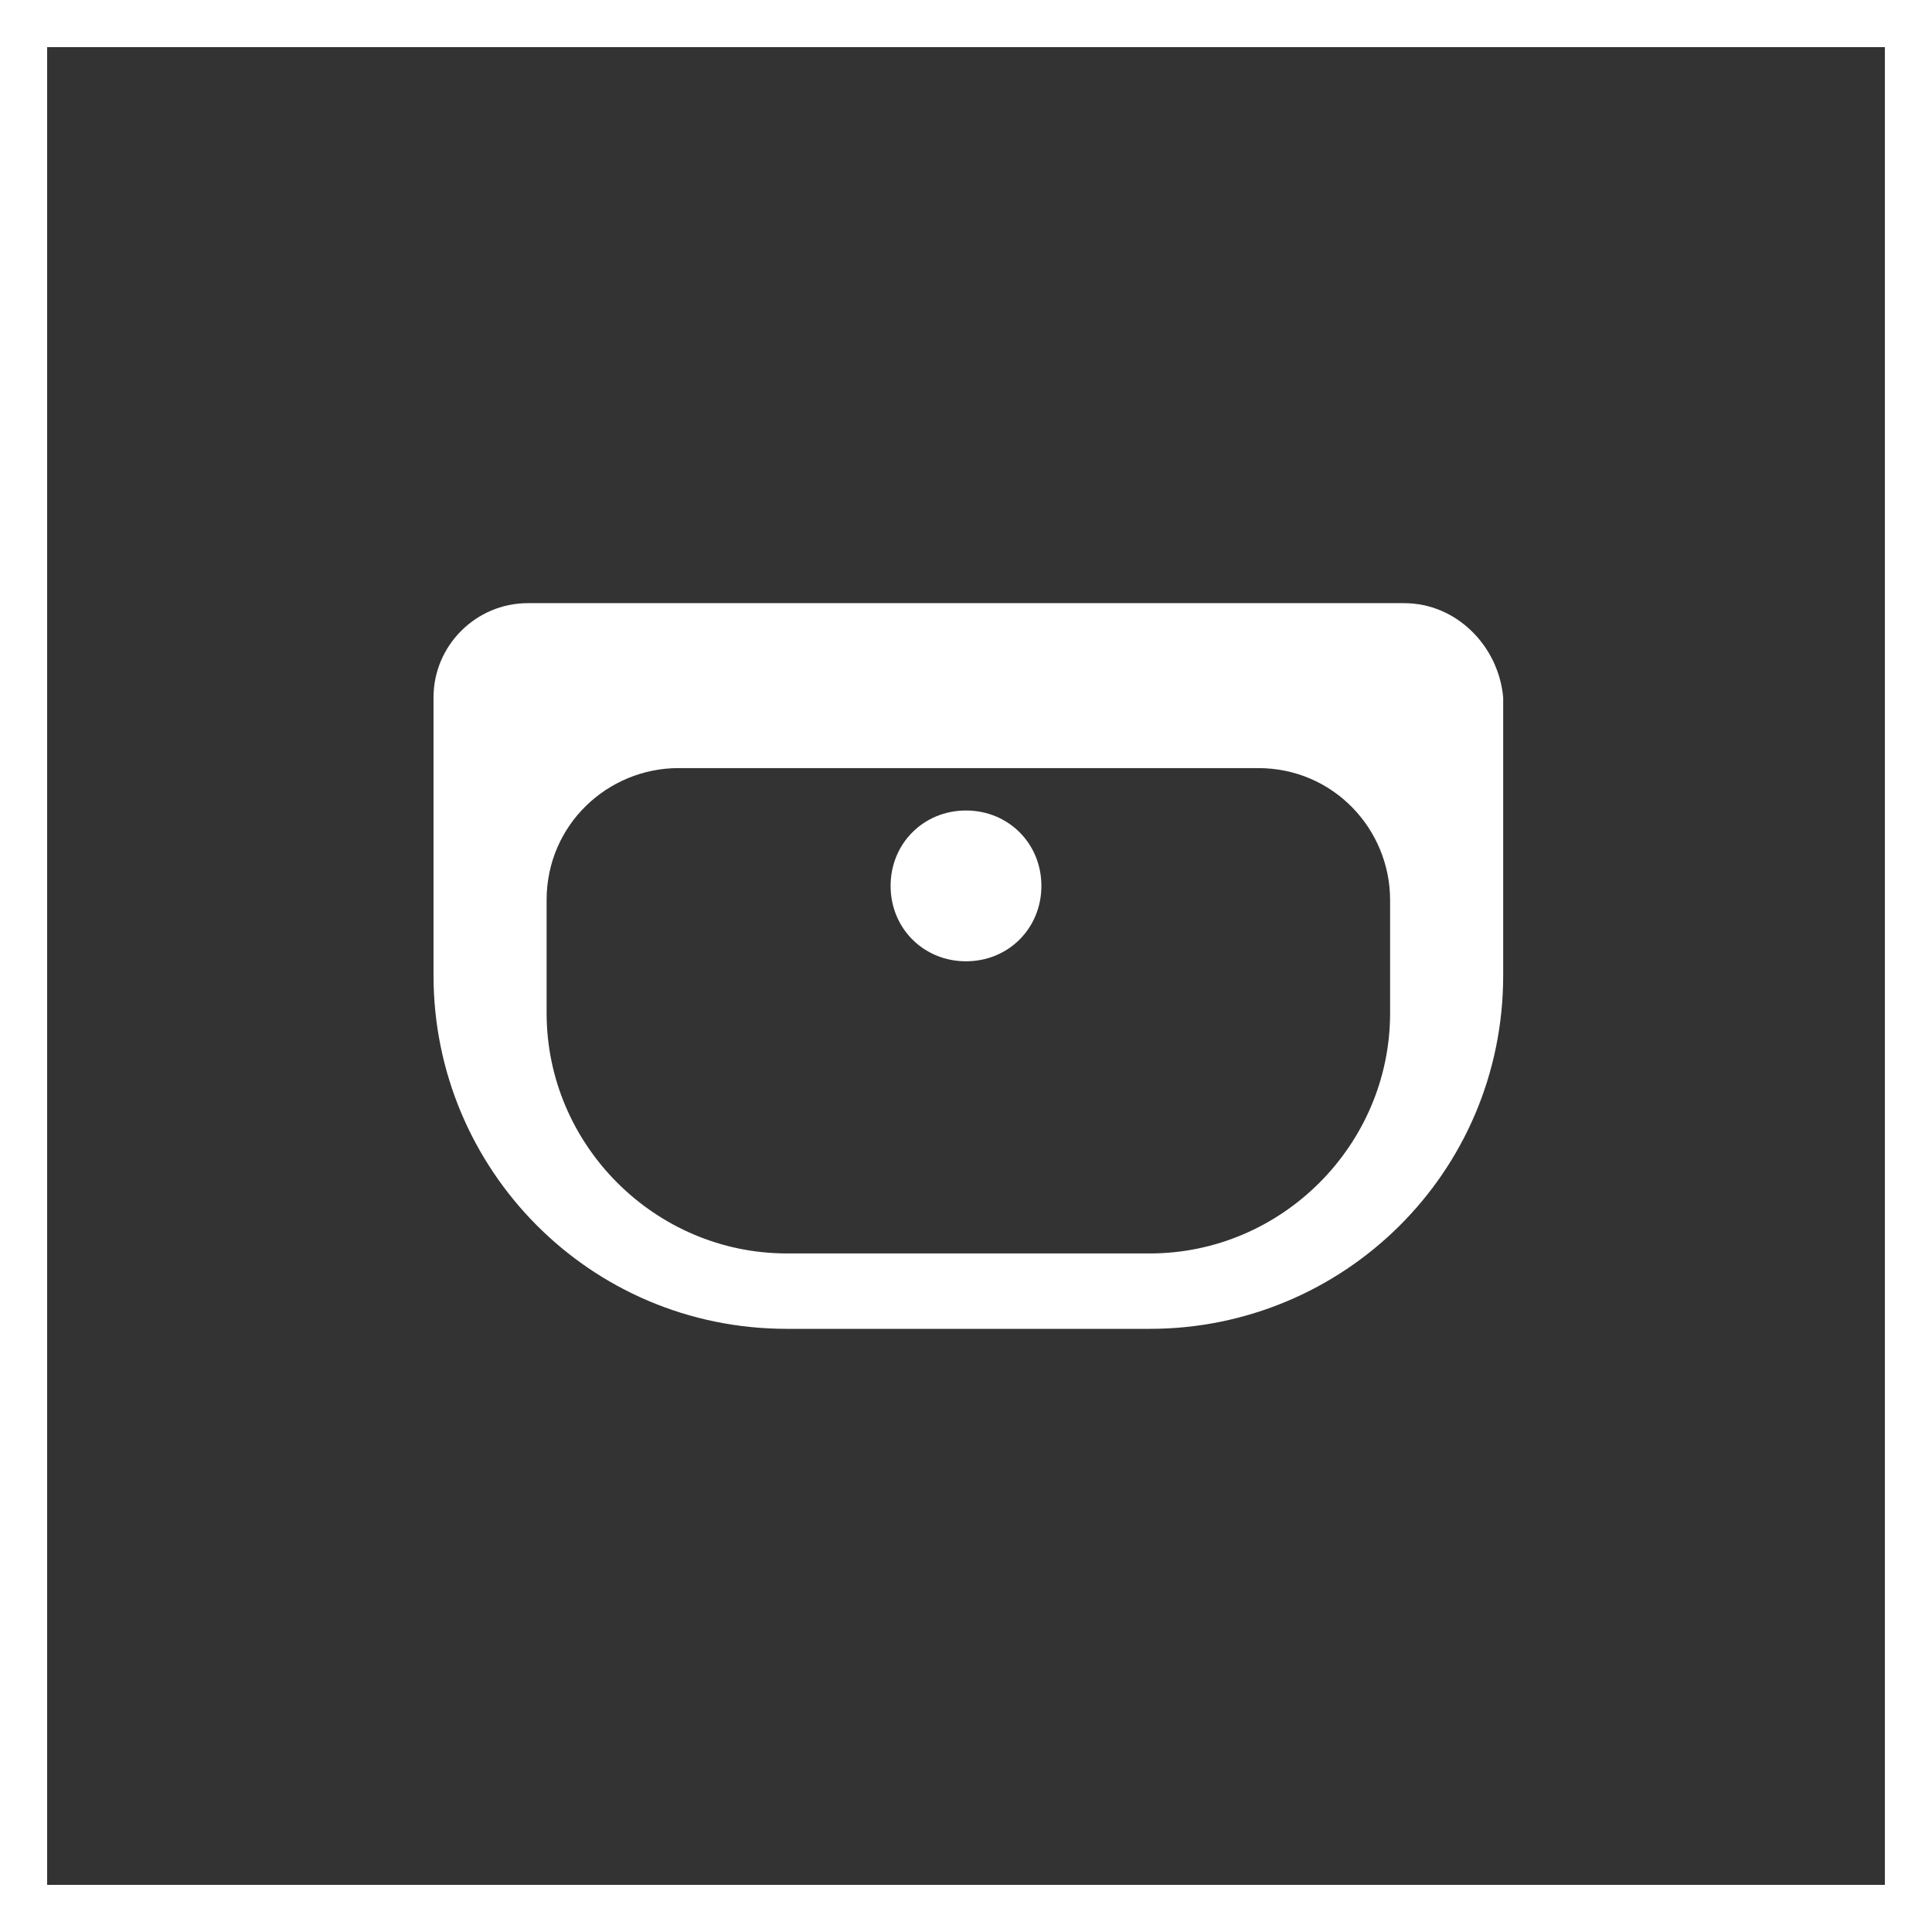
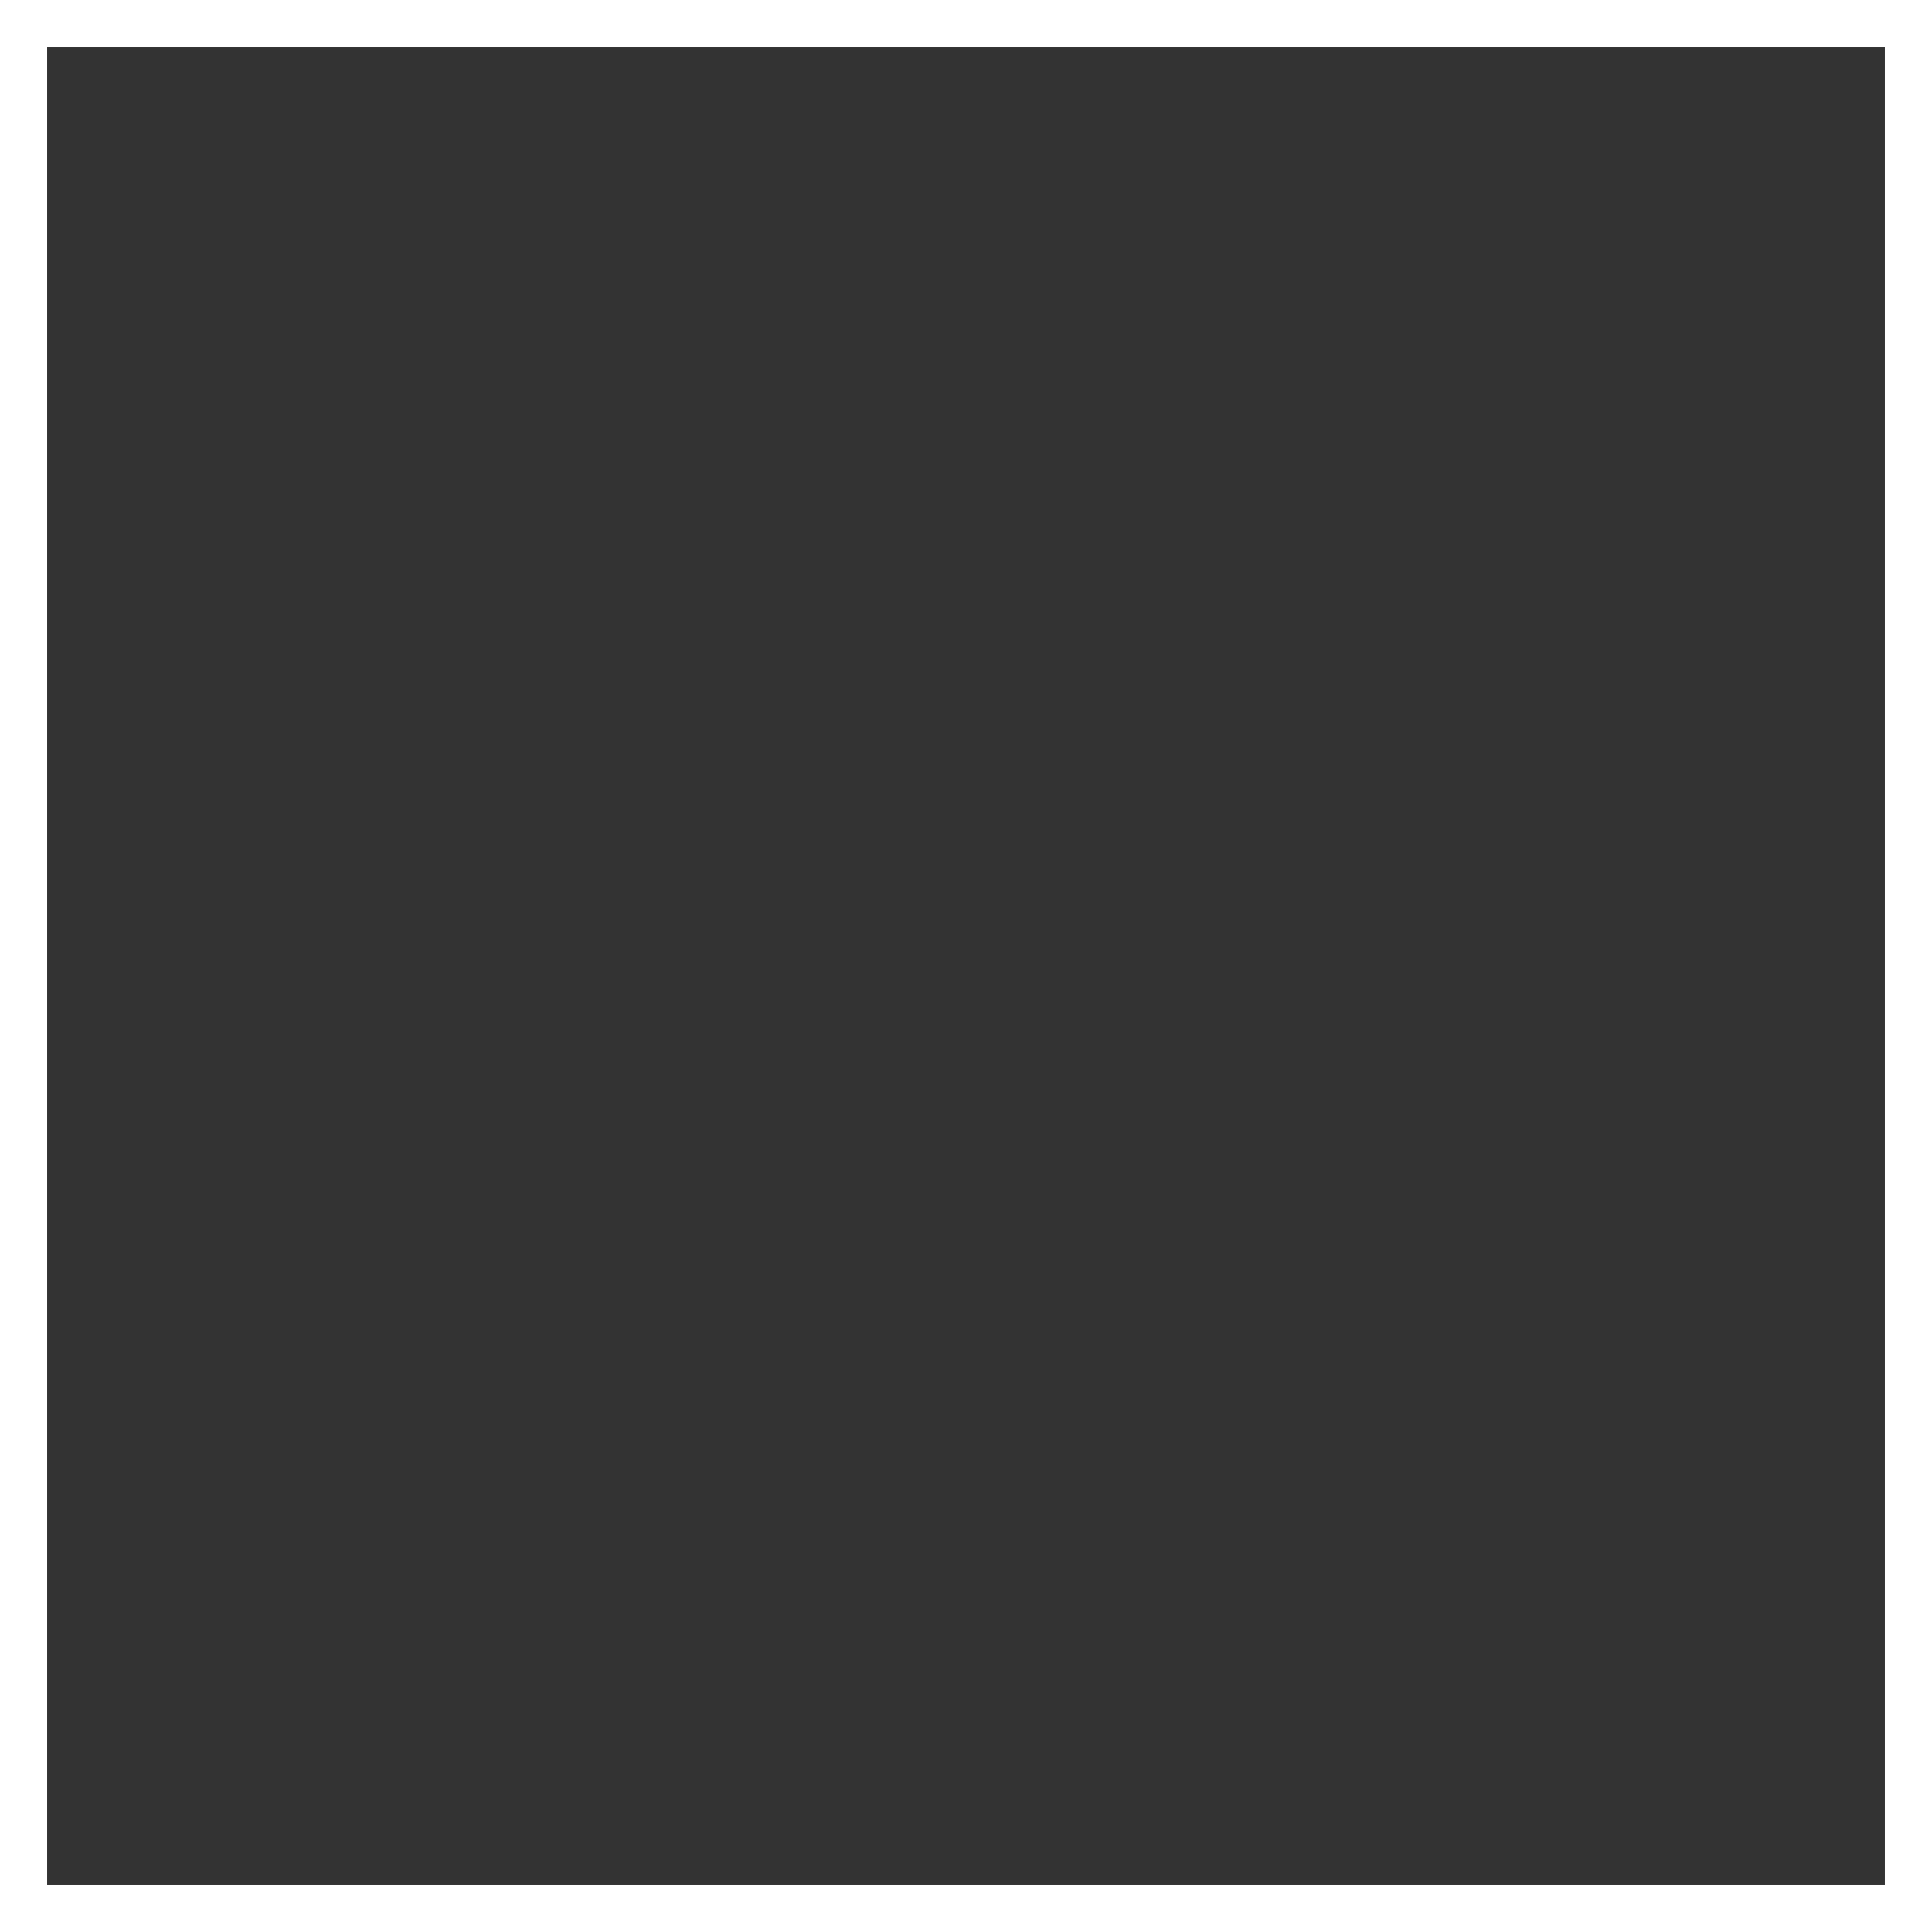
<svg xmlns="http://www.w3.org/2000/svg" version="1.1" id="Vrstva_1" x="0px" y="0px" viewBox="0 0 41 41" style="enable-background:new 0 0 41 41;" xml:space="preserve">
  <rect x="0" y="0" width="41" height="41" fill="#333333" stroke="none" />
  <style type="text/css">
	.st0{fill:#FFFFFF;}
</style>
  <path class="st0" d="M41,41H0V0h41V41z M1,40h39V1H1V40z" />
-   <path class="st0" d="M29.8,12.8H11.2c-1.1,0-2,0.9-2,2v5.9c0,4.1,3.3,7.5,7.5,7.5h7.7c4.1,0,7.5-3.3,7.5-7.5v-5.9  C31.8,13.7,30.9,12.8,29.8,12.8 M29.5,21.5c0,2.8-2.3,5.1-5.1,5.1h-7.7c-2.8,0-5.1-2.3-5.1-5.1v-2.4c0-1.6,1.3-2.8,2.8-2.8h12.3  c1.6,0,2.8,1.3,2.8,2.8V21.5z" />
-   <path class="st0" d="M20.5,17.2c-0.9,0-1.6,0.7-1.6,1.6c0,0.9,0.7,1.6,1.6,1.6c0.9,0,1.6-0.7,1.6-1.6C22.1,17.9,21.4,17.2,20.5,17.2  " />
</svg>